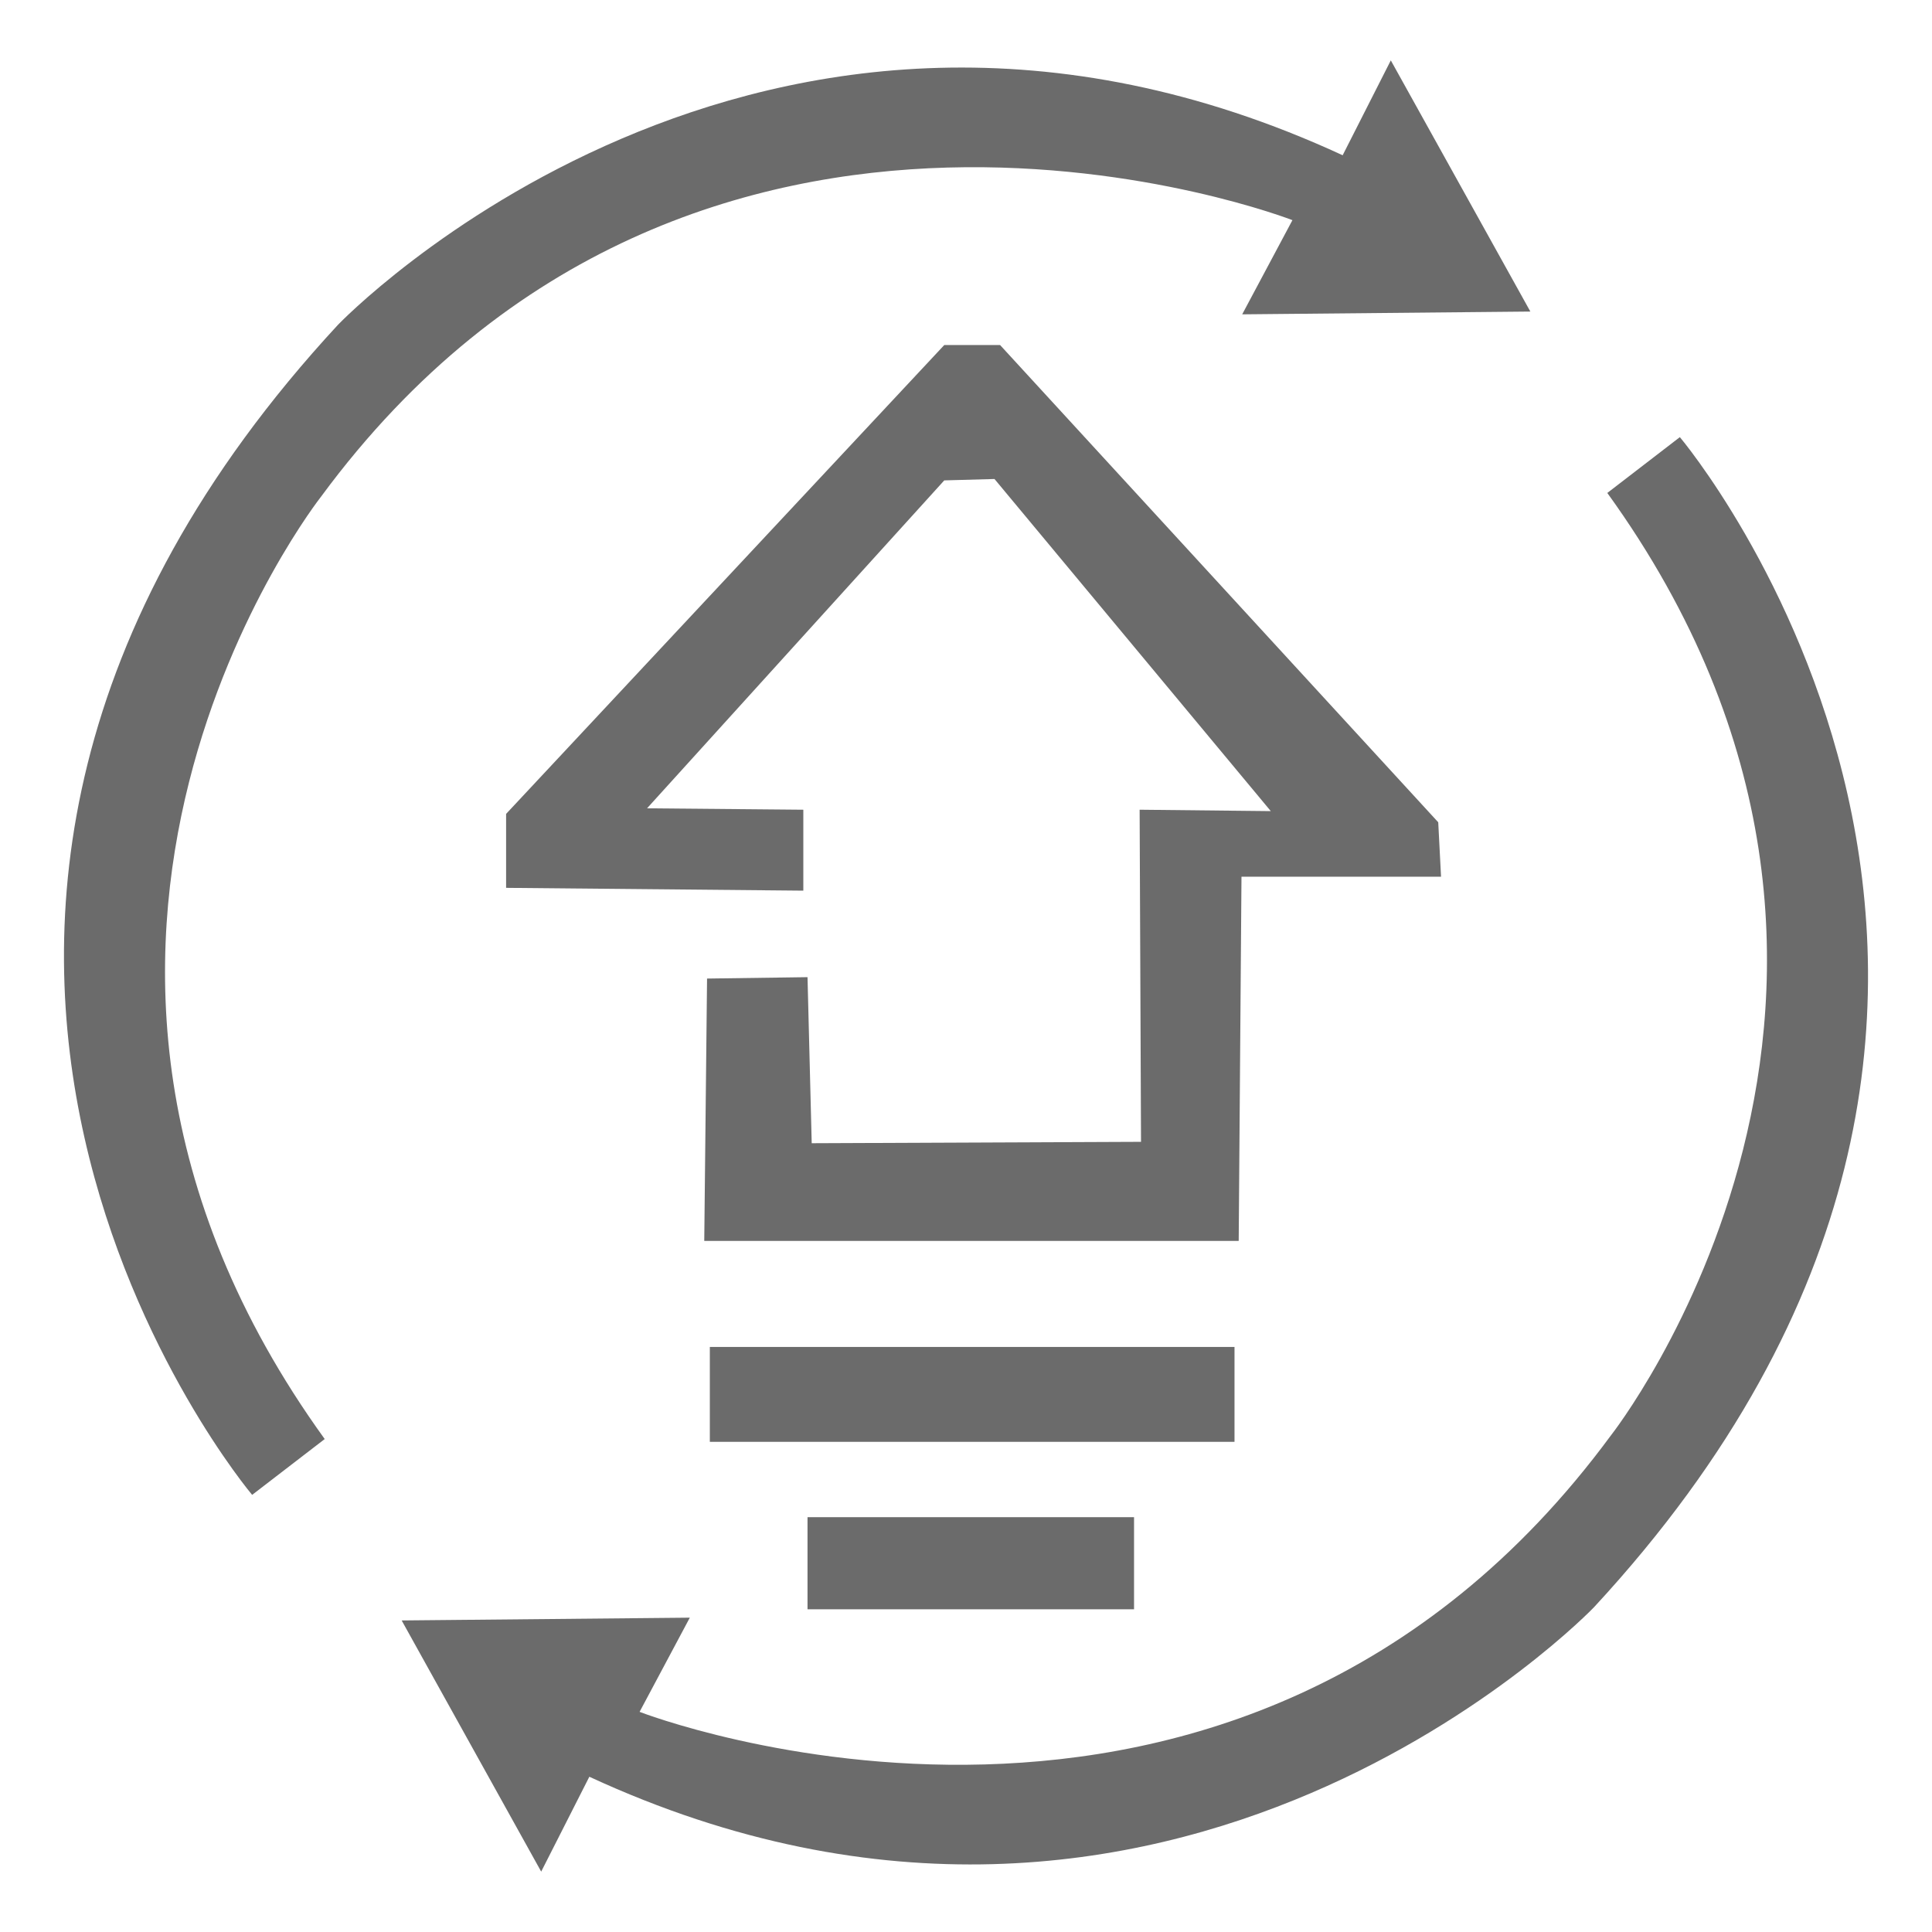
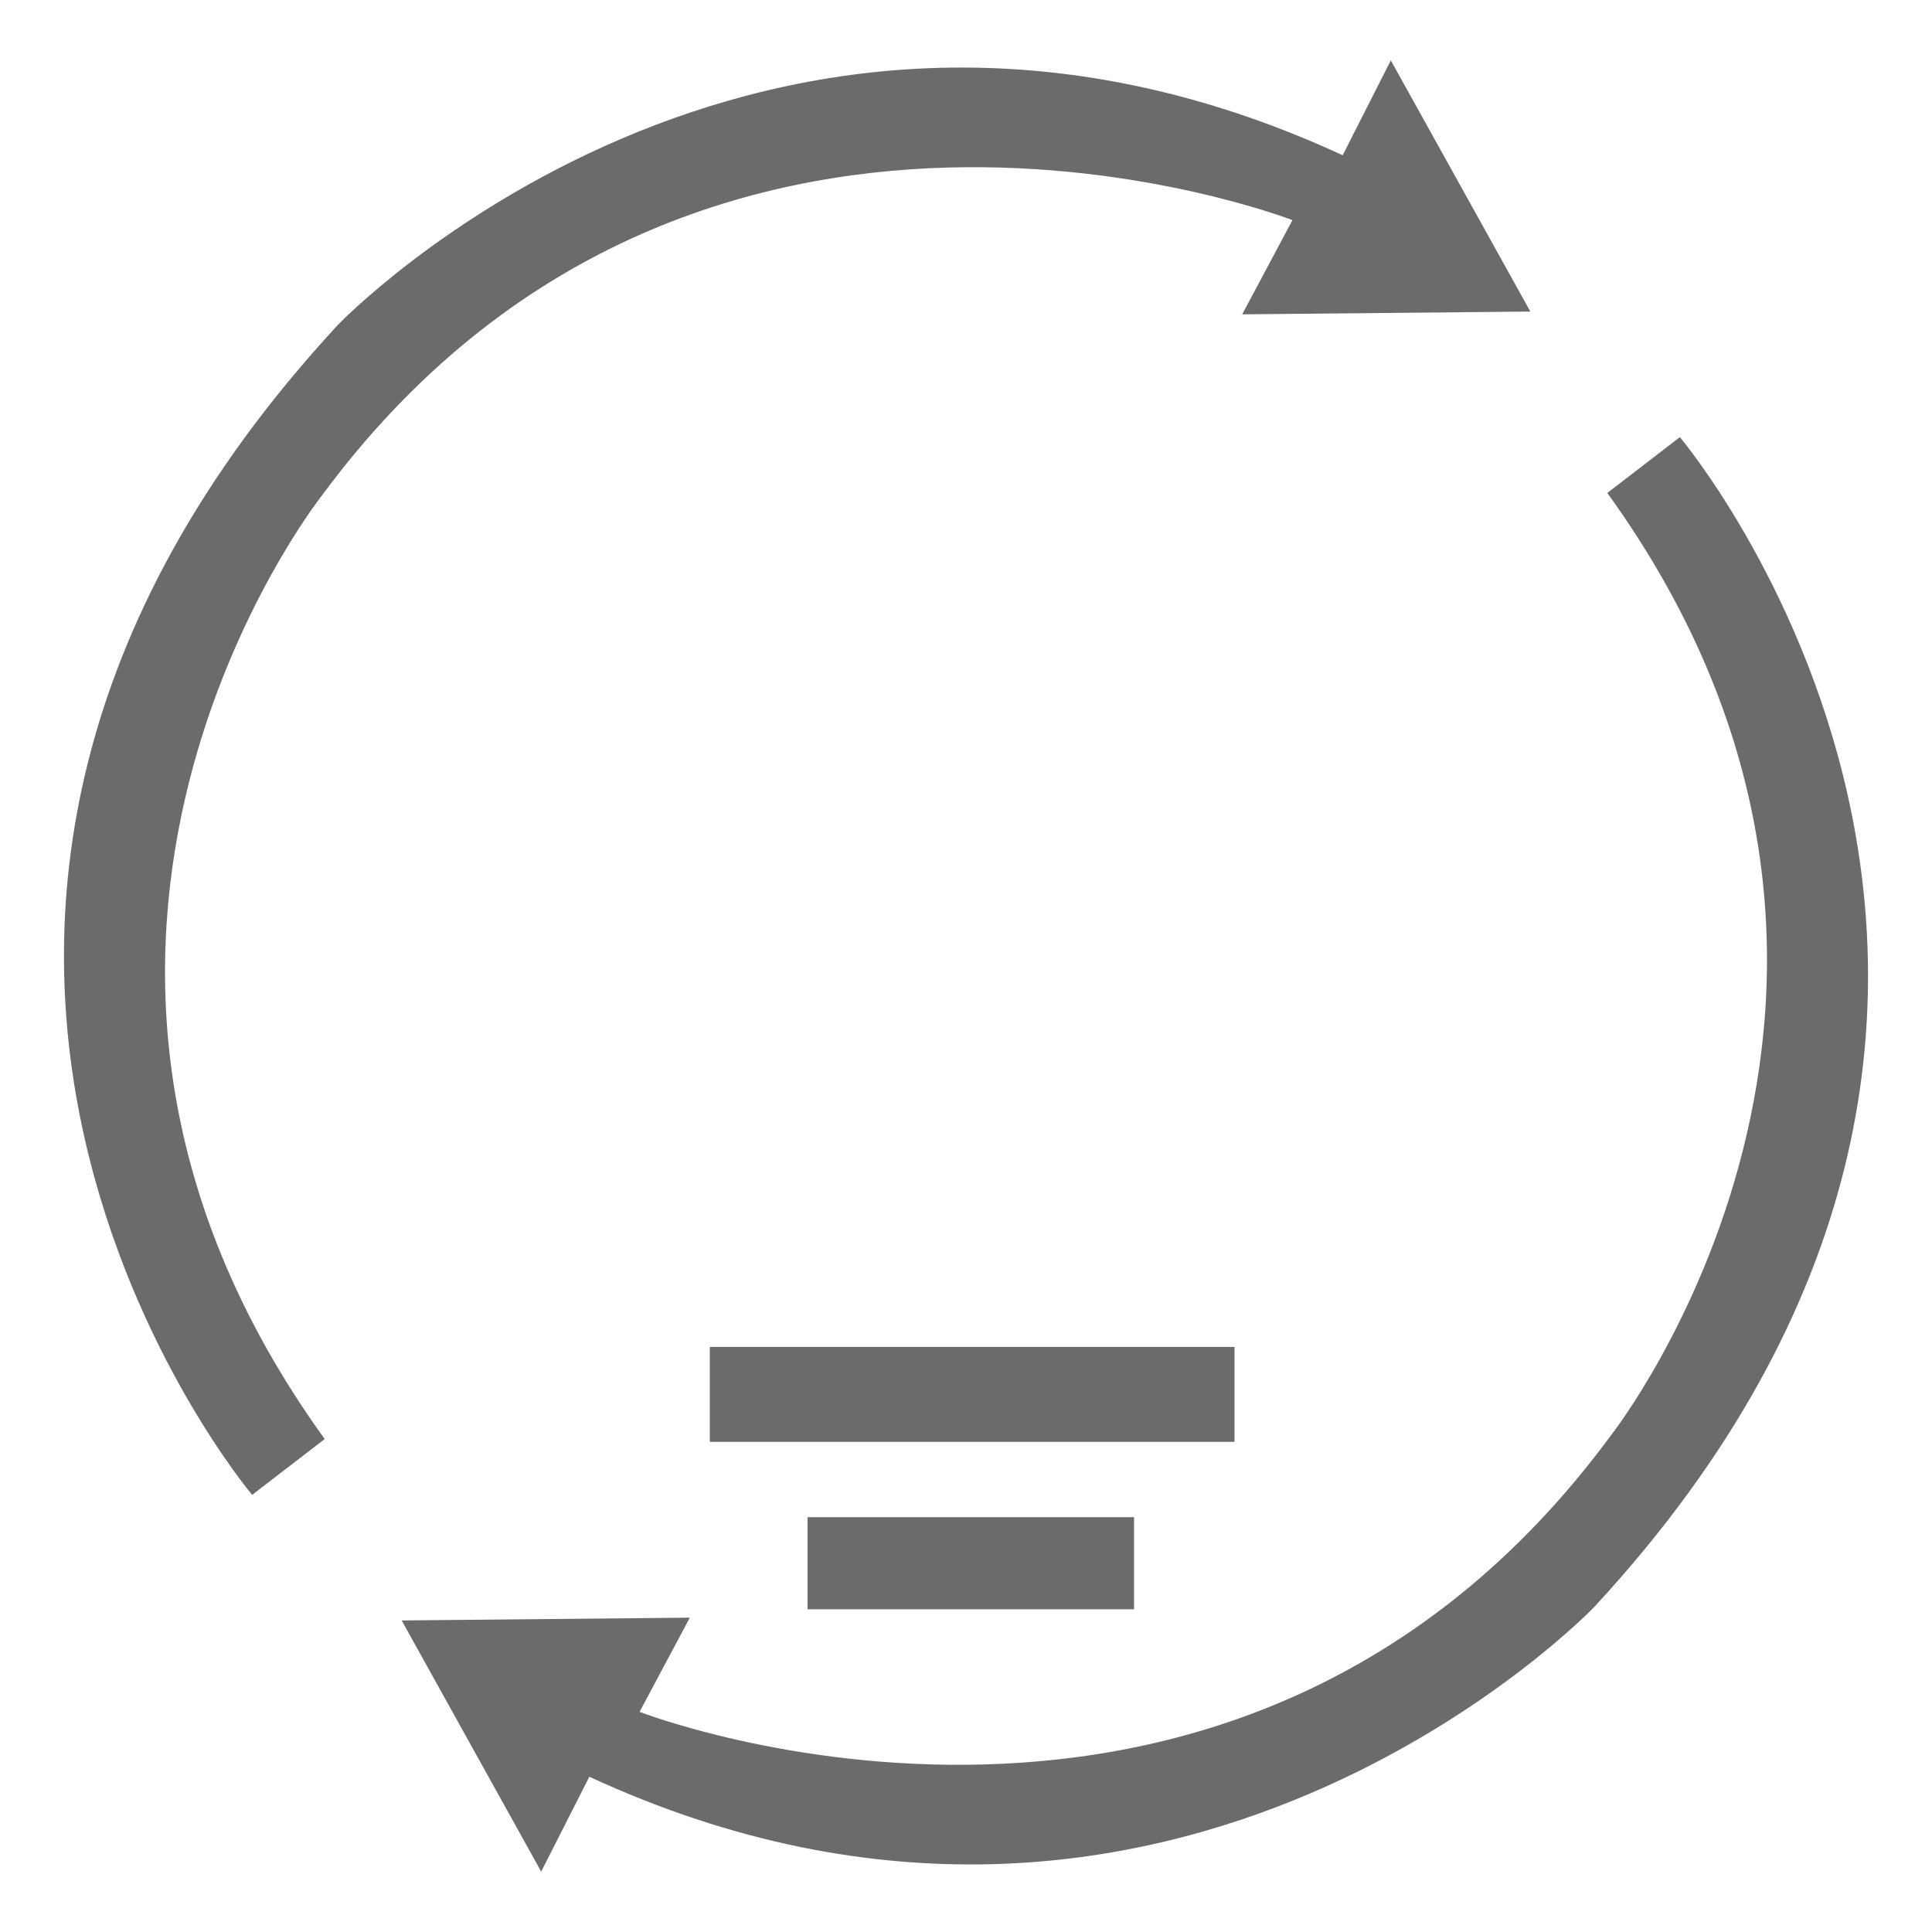
<svg xmlns="http://www.w3.org/2000/svg" version="1.1" x="0px" y="0px" width="100px" height="100px" viewBox="0 0 100 100" style="enable-background:new 0 0 100 100;" xml:space="preserve">
  <g id="Layer_1" style="display:none;">
    <g style="display:inline;">
      <rect x="23.418" y="19.155" style="fill:#FFFFFF;stroke:#6B6B6B;stroke-width:3;stroke-miterlimit:10;" width="57.466" height="69.344" />
      <rect x="14.508" y="11.501" style="fill:#FFFFFF;stroke:#6B6B6B;stroke-width:3;stroke-miterlimit:10;" width="57.466" height="69.344" />
      <rect x="22.654" y="62.022" style="fill:#6B6B6B;" width="40.611" height="3.733" />
      <rect x="22.654" y="69.96" style="fill:#6B6B6B;" width="40.611" height="3.733" />
      <rect x="38.312" y="35.864" style="fill:#6B6B6B;" width="3.259" height="10.443" />
      <rect x="43.825" y="28.172" style="fill:#6B6B6B;" width="3.259" height="18.136" />
      <g>
        <path style="fill:#6B6B6B;stroke:#FFFFFF;stroke-width:0.5;stroke-miterlimit:10;" d="M84.869,69.385l-27.38-22.629     c2.163-3.209,3.276-7.163,2.884-11.321c-0.898-9.538-9.366-16.548-18.904-15.65c-9.546,0.899-16.548,9.366-15.65,18.904     c0.898,9.538,9.358,16.549,18.904,15.65c4.158-0.392,7.827-2.214,10.576-4.938l27.379,22.621     c0.732,0.606,1.812,0.505,2.418-0.228C85.703,71.071,85.601,69.983,84.869,69.385z M44.4,50.901     c-7.639,0.719-14.432-4.904-15.15-12.535c-0.719-7.63,4.904-14.432,12.543-15.151c7.63-0.719,14.432,4.912,15.151,12.543     C57.662,43.389,52.03,50.183,44.4,50.901z" />
      </g>
    </g>
  </g>
  <g id="Layer_3" style="display:none;">
    <polygon style="display:inline;fill:#6B6B6B;" points="32.371,47.281 32.371,34.924 73.067,20.425 87.071,26.686 48.847,41.35    48.517,86.495 8.315,72.325 8.81,27.84 52.636,11.034 51.977,9.057 47.693,8.563 4.526,24.874 4.691,75.456 49.506,91.438    95.309,74.632 95.474,24.874 70.43,15.153 67.629,15.318 23.144,31.959 23.144,44.975  " />
  </g>
  <g id="Layer_6" style="display:none;">
    <g style="display:inline;">
      <rect x="21.306" y="14.948" style="fill:#6B6B6B;" width="76.104" height="52.584" />
      <rect x="23.983" y="17.434" style="fill:#FFFFFF;" width="32.315" height="47.804" />
      <rect x="60.086" y="17.434" style="fill:#FCFAFB;" width="35.184" height="47.804" />
      <polygon style="fill:#6B6B6B;" points="25.943,19.74 51.649,19.561 38.348,33.113 25.907,33.221   " />
      <polygon style="fill:#6B6B6B;" points="62.527,19.74 89.86,19.561 76.559,33.113 62.491,33.221   " />
      <g>
        <polygon style="fill:#6B6B6B;" points="21.33,67.46 2.591,85.052 2.949,33.974 21.354,14.972    " />
        <polygon style="fill:#FFFFFF;" points="20.039,66.385 4.288,80.582 4.754,35.695 20.135,19.167    " />
        <polygon style="fill:#6B6B6B;" points="6.026,36.693 18.82,23.009 18.82,34.508 5.925,47.433    " />
      </g>
      <g>
        <polygon style="fill:#6B6B6B;" points="58.734,67.46 39.995,85.052 40.354,33.974 58.758,14.972    " />
        <polygon style="fill:#FFFFFF;" points="57.444,66.385 41.692,80.582 42.158,35.695 57.539,19.167    " />
        <polygon style="fill:#6B6B6B;" points="43.431,36.693 56.225,23.009 56.225,34.508 43.329,47.433    " />
      </g>
      <g>
        <polygon style="fill:#6B6B6B;" points="97.114,67.46 78.375,85.052 78.734,33.974 97.138,14.972    " />
        <polygon style="fill:#FFFFFF;" points="95.824,66.385 80.072,80.582 80.539,35.695 95.919,19.167    " />
        <polygon style="fill:#6B6B6B;" points="81.811,36.693 94.605,23.009 94.605,34.508 81.71,47.433    " />
      </g>
      <g>
        <rect x="25.74" y="36.267" style="fill:#6B6B6B;" width="2.868" height="2.39" />
        <rect x="25.74" y="42.121" style="fill:#6B6B6B;" width="2.868" height="2.39" />
        <rect x="25.74" y="47.976" style="fill:#6B6B6B;" width="2.868" height="2.39" />
        <rect x="25.74" y="54.156" style="fill:#6B6B6B;" width="2.868" height="2.39" />
        <rect x="25.74" y="60.336" style="fill:#6B6B6B;" width="2.868" height="2.39" />
        <rect x="33.544" y="36.267" style="fill:#6B6B6B;" width="2.868" height="2.39" />
        <rect x="33.544" y="42.121" style="fill:#6B6B6B;" width="2.868" height="2.39" />
        <rect x="33.544" y="47.976" style="fill:#6B6B6B;" width="2.868" height="2.39" />
        <rect x="33.544" y="54.156" style="fill:#6B6B6B;" width="2.868" height="2.39" />
        <rect x="33.544" y="60.336" style="fill:#6B6B6B;" width="2.868" height="2.39" />
      </g>
      <g>
        <rect x="62.817" y="36.267" style="fill:#6B6B6B;" width="2.868" height="2.39" />
        <rect x="62.817" y="42.121" style="fill:#6B6B6B;" width="2.868" height="2.39" />
        <rect x="62.817" y="47.976" style="fill:#6B6B6B;" width="2.868" height="2.39" />
        <rect x="62.817" y="54.156" style="fill:#6B6B6B;" width="2.868" height="2.39" />
        <rect x="62.817" y="60.336" style="fill:#6B6B6B;" width="2.868" height="2.39" />
        <rect x="70.621" y="36.267" style="fill:#6B6B6B;" width="2.868" height="2.39" />
        <rect x="70.621" y="42.121" style="fill:#6B6B6B;" width="2.868" height="2.39" />
        <rect x="70.621" y="47.976" style="fill:#6B6B6B;" width="2.868" height="2.39" />
        <rect x="70.621" y="54.156" style="fill:#6B6B6B;" width="2.868" height="2.39" />
        <rect x="70.621" y="60.336" style="fill:#6B6B6B;" width="2.868" height="2.39" />
      </g>
      <g>
        <polygon style="fill:#6B6B6B;" points="84.347,49.651 82.455,51.277 82.455,48.887 84.347,47.261    " />
        <polygon style="fill:#6B6B6B;" points="84.347,55.18 82.455,56.806 82.455,54.416 84.347,52.79    " />
        <polygon style="fill:#6B6B6B;" points="84.347,60.915 82.455,62.542 82.455,60.152 84.347,58.525    " />
        <polygon style="fill:#6B6B6B;" points="84.347,67.095 82.455,68.722 82.455,66.331 84.347,64.705    " />
        <polygon style="fill:#6B6B6B;" points="84.347,73.6 82.455,75.227 82.455,72.837 84.347,71.21    " />
        <polygon style="fill:#6B6B6B;" points="89.551,44.447 87.659,46.073 87.659,43.683 89.551,42.057    " />
        <polygon style="fill:#6B6B6B;" points="89.551,49.976 87.659,51.602 87.659,49.212 89.551,47.586    " />
        <polygon style="fill:#6B6B6B;" points="89.551,55.711 87.659,57.338 87.659,54.947 89.551,53.321    " />
        <polygon style="fill:#6B6B6B;" points="89.551,61.891 87.659,63.517 87.659,61.127 89.551,59.501    " />
        <polygon style="fill:#6B6B6B;" points="89.551,68.396 87.659,70.023 87.659,67.632 89.551,66.006    " />
        <polygon style="fill:#6B6B6B;" points="94.105,40.218 92.212,41.845 92.212,39.454 94.105,37.828    " />
        <polygon style="fill:#6B6B6B;" points="94.105,45.748 92.212,47.374 92.212,44.984 94.105,43.358    " />
        <polygon style="fill:#6B6B6B;" points="94.105,51.483 92.212,53.109 92.212,50.719 94.105,49.093    " />
        <polygon style="fill:#6B6B6B;" points="94.105,57.663 92.212,59.289 92.212,56.899 94.105,55.273    " />
        <polygon style="fill:#6B6B6B;" points="94.105,64.168 92.212,65.794 92.212,63.404 94.105,61.778    " />
      </g>
      <g>
        <polygon style="fill:#6B6B6B;" points="46.292,49.651 44.4,51.277 44.4,48.887 46.292,47.261    " />
        <polygon style="fill:#6B6B6B;" points="46.292,55.18 44.4,56.806 44.4,54.416 46.292,52.79    " />
        <polygon style="fill:#6B6B6B;" points="46.292,60.915 44.4,62.542 44.4,60.152 46.292,58.525    " />
        <polygon style="fill:#6B6B6B;" points="46.292,67.095 44.4,68.722 44.4,66.331 46.292,64.705    " />
        <polygon style="fill:#6B6B6B;" points="46.292,73.6 44.4,75.227 44.4,72.837 46.292,71.21    " />
        <polygon style="fill:#6B6B6B;" points="51.496,44.447 49.604,46.073 49.604,43.683 51.496,42.057    " />
        <polygon style="fill:#6B6B6B;" points="51.496,49.976 49.604,51.602 49.604,49.212 51.496,47.586    " />
        <polygon style="fill:#6B6B6B;" points="51.496,55.711 49.604,57.338 49.604,54.947 51.496,53.321    " />
        <polygon style="fill:#6B6B6B;" points="51.496,61.891 49.604,63.517 49.604,61.127 51.496,59.501    " />
        <polygon style="fill:#6B6B6B;" points="51.496,68.396 49.604,70.023 49.604,67.632 51.496,66.006    " />
        <polygon style="fill:#6B6B6B;" points="56.05,40.218 54.157,41.845 54.157,39.454 56.05,37.828    " />
        <polygon style="fill:#6B6B6B;" points="56.05,45.748 54.157,47.374 54.157,44.984 56.05,43.358    " />
        <polygon style="fill:#6B6B6B;" points="56.05,51.483 54.157,53.109 54.157,50.719 56.05,49.093    " />
        <polygon style="fill:#6B6B6B;" points="56.05,57.663 54.157,59.289 54.157,56.899 56.05,55.273    " />
        <polygon style="fill:#6B6B6B;" points="56.05,64.168 54.157,65.794 54.157,63.404 56.05,61.778    " />
      </g>
      <g>
        <polygon style="fill:#6B6B6B;" points="8.765,49.651 6.873,51.277 6.873,48.887 8.765,47.261    " />
        <polygon style="fill:#6B6B6B;" points="8.765,55.18 6.873,56.806 6.873,54.416 8.765,52.79    " />
        <polygon style="fill:#6B6B6B;" points="8.765,60.915 6.873,62.542 6.873,60.152 8.765,58.525    " />
        <polygon style="fill:#6B6B6B;" points="8.765,67.095 6.873,68.722 6.873,66.331 8.765,64.705    " />
        <polygon style="fill:#6B6B6B;" points="8.765,73.6 6.873,75.227 6.873,72.837 8.765,71.21    " />
        <polygon style="fill:#6B6B6B;" points="13.969,44.447 12.077,46.073 12.077,43.683 13.969,42.057    " />
        <polygon style="fill:#6B6B6B;" points="13.969,49.976 12.077,51.602 12.077,49.212 13.969,47.586    " />
        <polygon style="fill:#6B6B6B;" points="13.969,55.711 12.077,57.338 12.077,54.947 13.969,53.321    " />
        <polygon style="fill:#6B6B6B;" points="13.969,61.891 12.077,63.517 12.077,61.127 13.969,59.501    " />
-         <polygon style="fill:#6B6B6B;" points="13.969,68.396 12.077,70.023 12.077,67.632 13.969,66.006    " />
-         <polygon style="fill:#6B6B6B;" points="18.523,40.218 16.63,41.845 16.63,39.454 18.523,37.828    " />
        <polygon style="fill:#6B6B6B;" points="18.523,45.748 16.63,47.374 16.63,44.984 18.523,43.358    " />
        <polygon style="fill:#6B6B6B;" points="18.523,51.483 16.63,53.109 16.63,50.719 18.523,49.093    " />
        <polygon style="fill:#6B6B6B;" points="18.523,57.663 16.63,59.289 16.63,56.899 18.523,55.273    " />
        <polygon style="fill:#6B6B6B;" points="18.523,64.168 16.63,65.794 16.63,63.404 18.523,61.778    " />
      </g>
    </g>
  </g>
  <g id="Layer_5" style="display:none;">
    <g style="display:inline;">
      <path style="fill:#6B6B6B;" d="M46.616,77.856l45.083,2.641c0,0,4.138,0.083,4.138,3.771c0,0,0.438,3.563-3.95,4.152L46.616,91.06    V77.856z" />
      <path style="fill:#6B6B6B;" d="M45.734,77.82L45.65,91.236c0,0-6.688,3.688-12.688-0.563L33.4,78.049    C33.4,78.049,38.515,73.351,45.734,77.82z" />
      <path style="fill:#6B6B6B;" d="M32.227,78.044L31.9,90.611c0,0-15.141,7.051-27.025-6.342    C4.875,84.269,14.118,72.008,32.227,78.044z" />
      <path style="fill:#6B6B6B;" d="M4.74,45.411c0,0,4.952-33.591,38.223-37.925c0,0,8.941-0.664,14.783,0.387    s34.708,7.923,37.349,42.631l-0.377,8.866c0,0-1.698,11.884-13.393,14.147c0,0-21.424,1.719-29.238-7.357    c-9.353-4.466-15.657,0-15.657,0S15.275,80.653,4.692,58.653C4.692,58.653,3.442,52.611,4.74,45.411z" />
      <path style="fill:#FFFFFF;" d="M44.541,51.259c0,0,3.018-8.866,12.261-6.225c0,0,7.698,3.383,2.829,11.884    C59.632,56.918,50.955,52.202,44.541,51.259z" />
      <circle style="fill:#FFFFFF;" cx="20.113" cy="50.033" r="7.262" />
      <circle style="fill:#FFFFFF;" cx="62.744" cy="22.165" r="7.262" />
      <circle style="fill:#FFFFFF;" cx="35.015" cy="25.561" r="7.262" />
      <circle style="fill:#FFFFFF;" cx="79.533" cy="41.595" r="5.565" />
    </g>
  </g>
  <g id="Layer_7" style="display:none;">
    <g style="display:inline;">
      <rect x="2.07" y="71.538" style="fill:#6B6B6B;" width="95.713" height="3.724" />
      <path style="fill:#6B6B6B;" d="M27.526,61.922c0,0-25.262,1.084-25.346,10.005l3.252-0.25c0,0,1.417-6.67,25.929-7.17V42.33    c0,0,0.667-3.835,4.169-2.918l-0.083-4.169c0,0-7.087,0.667-8.004,6.67L27.526,61.922z" />
      <path style="fill:#6B6B6B;" d="M72.585,61.922c0,0,25.262,1.084,25.346,10.005l-3.252-0.25c0,0-1.417-6.67-25.929-7.17V42.33    c0,0-0.667-3.835-4.169-2.918l0.083-4.169c0,0,7.087,0.667,8.004,6.67L72.585,61.922z" />
      <rect x="34.029" y="18.068" style="fill:#6B6B6B;" width="3.168" height="53.859" />
      <rect x="40.837" y="18.068" style="fill:#6B6B6B;" width="1.292" height="53.859" />
      <rect x="58.233" y="18.068" style="fill:#6B6B6B;" width="1.292" height="53.859" />
      <rect x="62.771" y="18.068" style="fill:#6B6B6B;" width="3.168" height="53.859" />
      <rect x="2.236" y="76.652" style="fill:#6B6B6B;" width="11.672" height="5.28" />
      <rect x="86.193" y="76.652" style="fill:#6B6B6B;" width="11.672" height="5.28" />
      <rect x="43.42" y="19.277" style="fill:#6B6B6B;" width="2.698" height="2.668" />
-       <rect x="48.715" y="19.277" style="fill:#6B6B6B;" width="2.698" height="2.668" />
      <rect x="54.01" y="19.277" style="fill:#6B6B6B;" width="2.698" height="2.668" />
      <rect x="43.42" y="23.437" style="fill:#6B6B6B;" width="2.698" height="2.668" />
      <rect x="48.715" y="23.437" style="fill:#6B6B6B;" width="2.698" height="2.668" />
      <rect x="54.01" y="23.437" style="fill:#6B6B6B;" width="2.698" height="2.668" />
      <rect x="43.42" y="28.731" style="fill:#6B6B6B;" width="2.698" height="2.668" />
      <rect x="48.715" y="28.731" style="fill:#6B6B6B;" width="2.698" height="2.668" />
      <rect x="54.01" y="28.731" style="fill:#6B6B6B;" width="2.698" height="2.668" />
      <rect x="43.42" y="34.026" style="fill:#6B6B6B;" width="2.698" height="2.668" />
      <rect x="48.715" y="34.026" style="fill:#6B6B6B;" width="2.698" height="2.668" />
      <rect x="54.01" y="34.026" style="fill:#6B6B6B;" width="2.698" height="2.668" />
      <rect x="43.42" y="38.186" style="fill:#6B6B6B;" width="2.698" height="2.668" />
      <rect x="48.715" y="38.186" style="fill:#6B6B6B;" width="2.698" height="2.668" />
      <rect x="54.01" y="38.186" style="fill:#6B6B6B;" width="2.698" height="2.668" />
      <rect x="43.42" y="43.481" style="fill:#6B6B6B;" width="2.698" height="2.668" />
      <rect x="48.715" y="43.481" style="fill:#6B6B6B;" width="2.698" height="2.668" />
      <rect x="54.01" y="43.481" style="fill:#6B6B6B;" width="2.698" height="2.668" />
      <rect x="43.42" y="47.262" style="fill:#6B6B6B;" width="2.698" height="2.668" />
      <rect x="48.715" y="47.262" style="fill:#6B6B6B;" width="2.698" height="2.668" />
      <rect x="54.01" y="47.262" style="fill:#6B6B6B;" width="2.698" height="2.668" />
      <rect x="43.42" y="52.557" style="fill:#6B6B6B;" width="2.698" height="2.668" />
      <rect x="48.715" y="52.557" style="fill:#6B6B6B;" width="2.698" height="2.668" />
      <rect x="54.01" y="52.557" style="fill:#6B6B6B;" width="2.698" height="2.668" />
      <rect x="43.42" y="57.851" style="fill:#6B6B6B;" width="2.698" height="2.668" />
      <rect x="48.715" y="57.851" style="fill:#6B6B6B;" width="2.698" height="2.668" />
      <rect x="54.01" y="57.851" style="fill:#6B6B6B;" width="2.698" height="2.668" />
      <rect x="43.42" y="63.146" style="fill:#6B6B6B;" width="2.698" height="2.668" />
      <rect x="48.715" y="63.146" style="fill:#6B6B6B;" width="2.698" height="2.668" />
      <rect x="54.01" y="63.146" style="fill:#6B6B6B;" width="2.698" height="2.668" />
      <rect x="43.42" y="67.306" style="fill:#6B6B6B;" width="2.698" height="2.668" />
      <rect x="48.715" y="67.306" style="fill:#6B6B6B;" width="2.698" height="2.668" />
      <rect x="54.01" y="67.306" style="fill:#6B6B6B;" width="2.698" height="2.668" />
    </g>
  </g>
  <g id="Layer_8">
    <g>
      <path style="fill:#6B6B6B;" d="M13.051,77.374c0,0-24.629-29.143,4.442-60.562c0,0,21.776-22.751,52.003-8.776l2.492-4.911    l7.223,13.001L64.296,16.27l2.6-4.875c0,0-30.877-12.026-50.27,14.301c0,0-18.309,23.185,0.181,48.789L13.051,77.374z" />
      <path style="fill:#6B6B6B;" d="M86.949,22.626c0,0,24.629,29.143-4.442,60.562c0,0-21.776,22.751-52.003,8.776l-2.492,4.911    L20.79,83.874l14.915-0.144l-2.6,4.875c0,0,30.877,12.026,50.27-14.301c0,0,18.309-23.185-0.181-48.789L86.949,22.626z" />
      <rect x="36.741" y="69.718" style="fill:#6B6B6B;" width="27.157" height="4.911" />
      <rect x="41.797" y="78.529" style="fill:#6B6B6B;" width="16.901" height="4.767" />
-       <polygon style="fill:#6B6B6B;" points="36.597,50.65 41.797,50.578 42.014,59.173 59.059,59.101 58.987,41.911 65.776,41.983     51.475,24.793 48.875,24.865 33.491,41.838 41.58,41.911 41.58,46.1 26.196,45.955 26.196,42.127 48.875,17.859 51.764,17.859     74.443,42.561 74.588,45.378 64.259,45.378 64.115,64.229 36.452,64.229   " />
    </g>
  </g>
</svg>